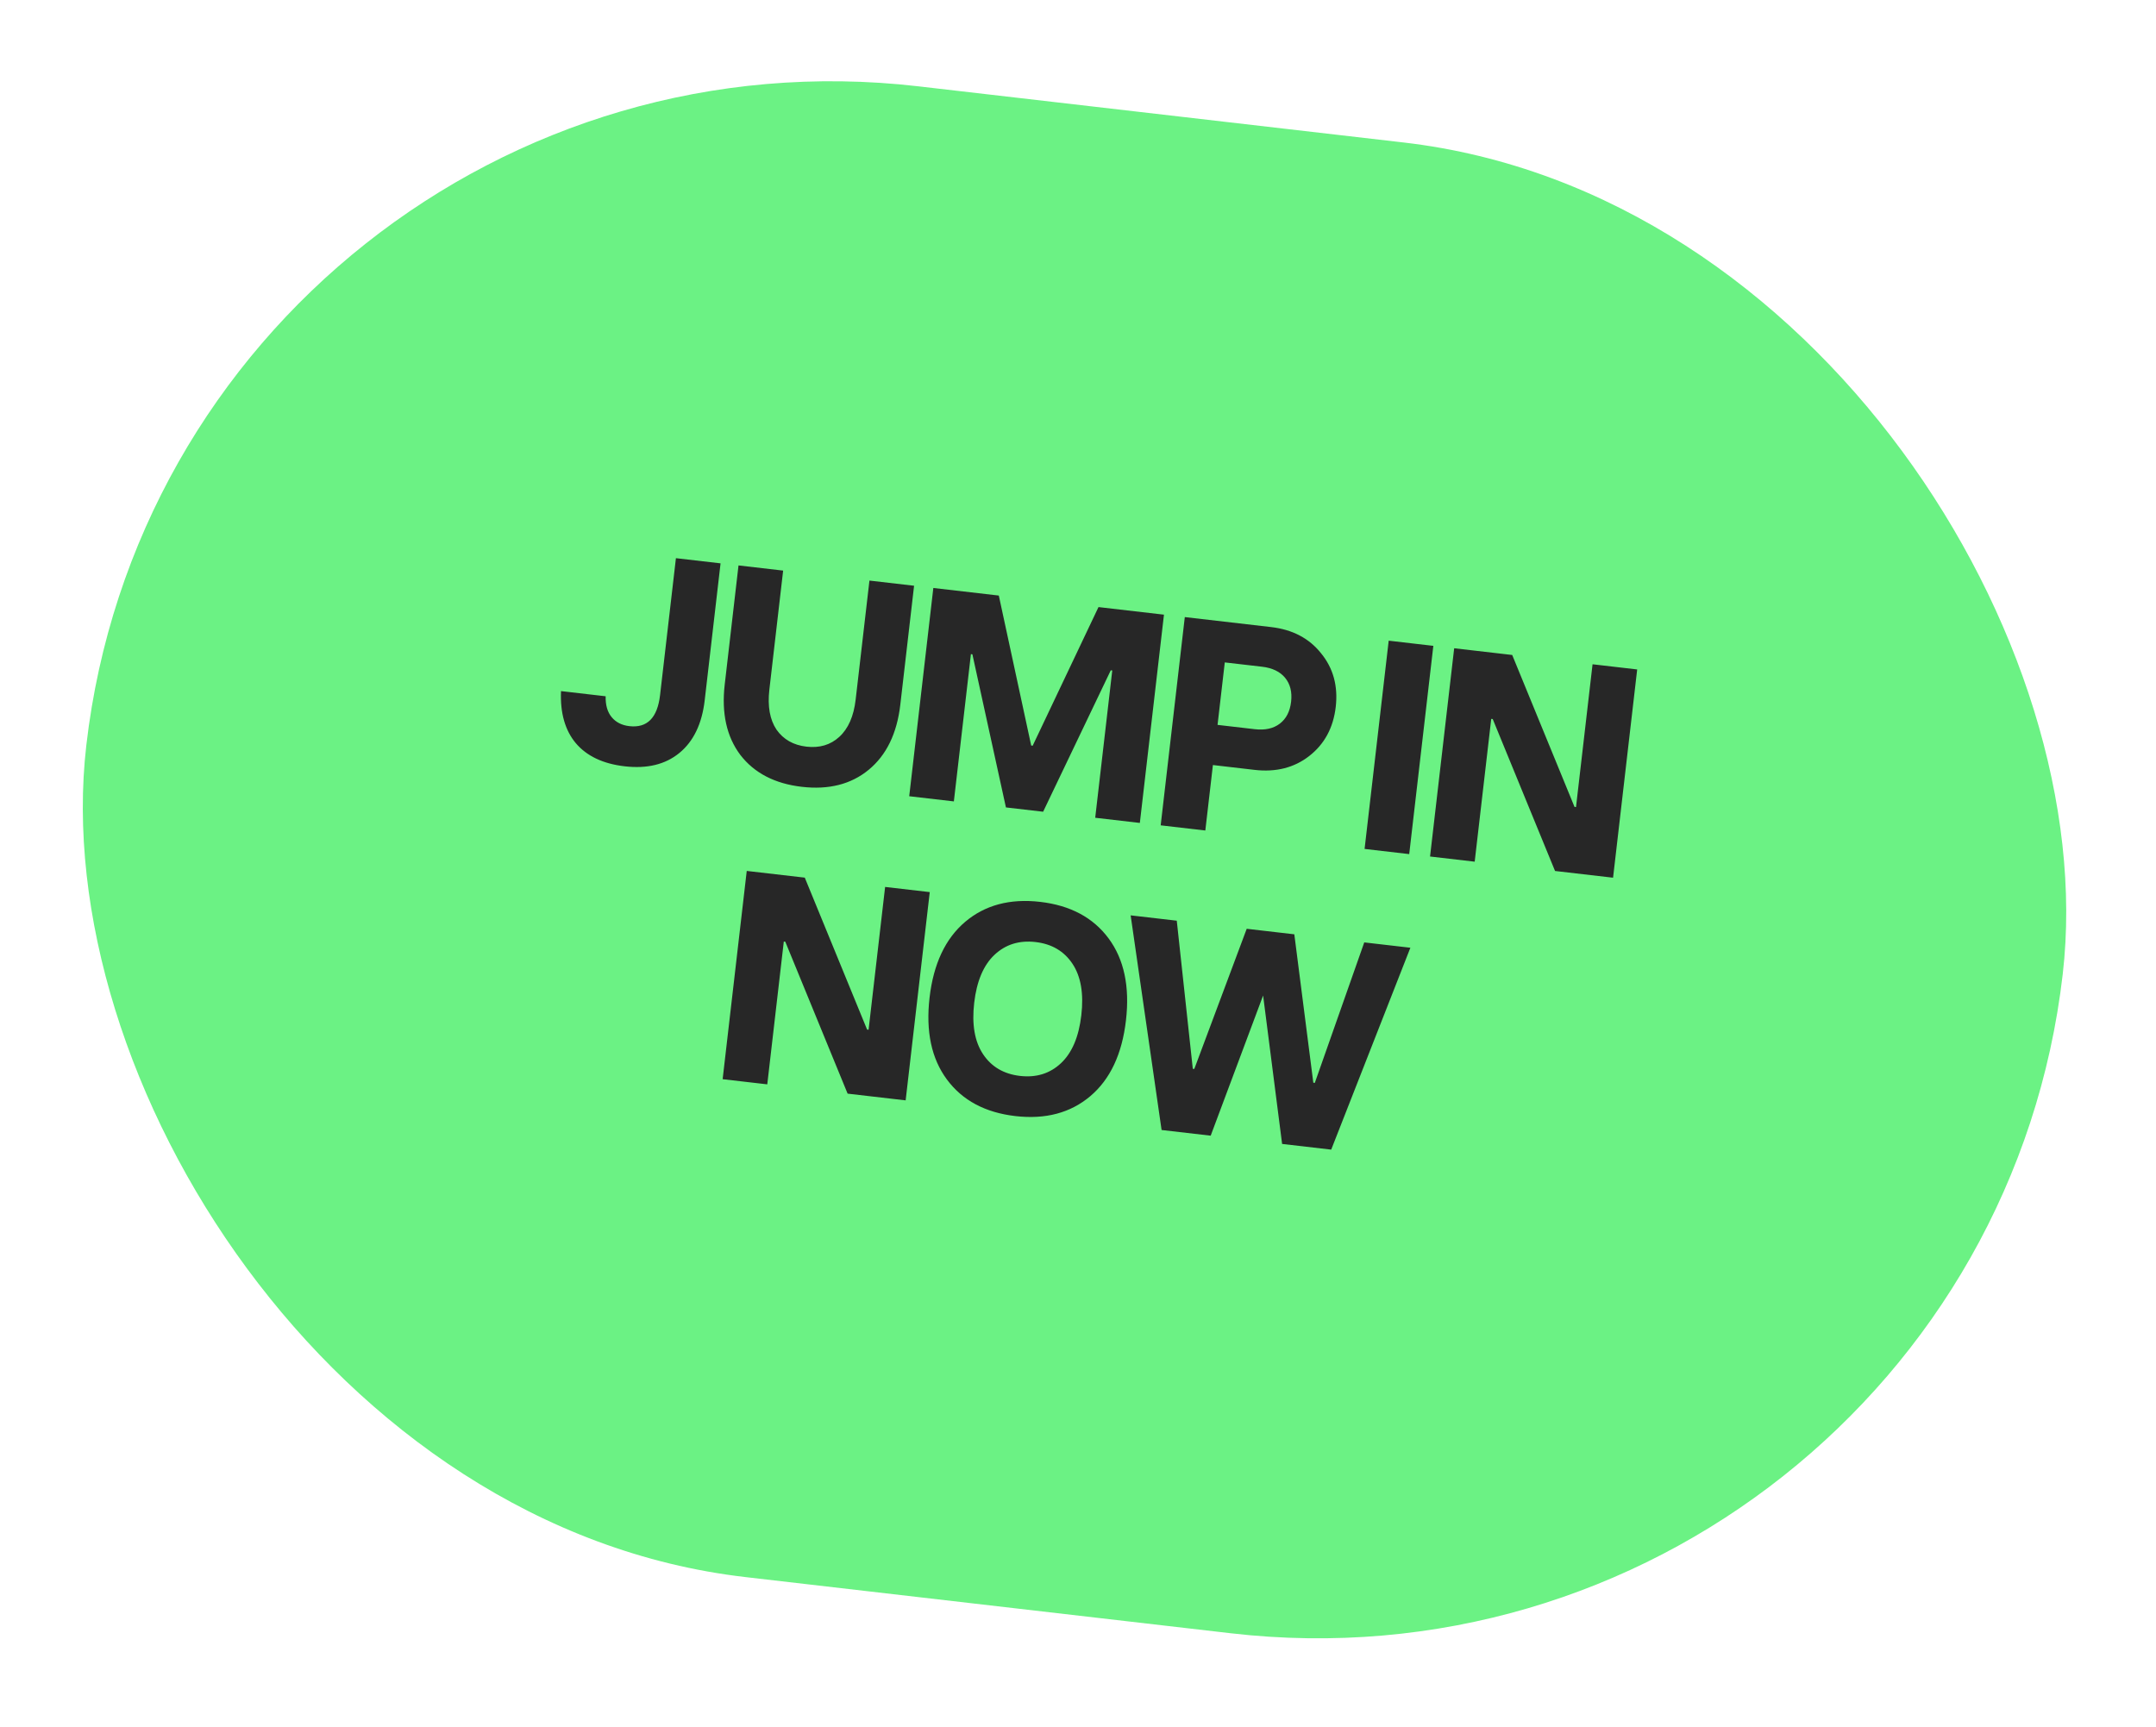
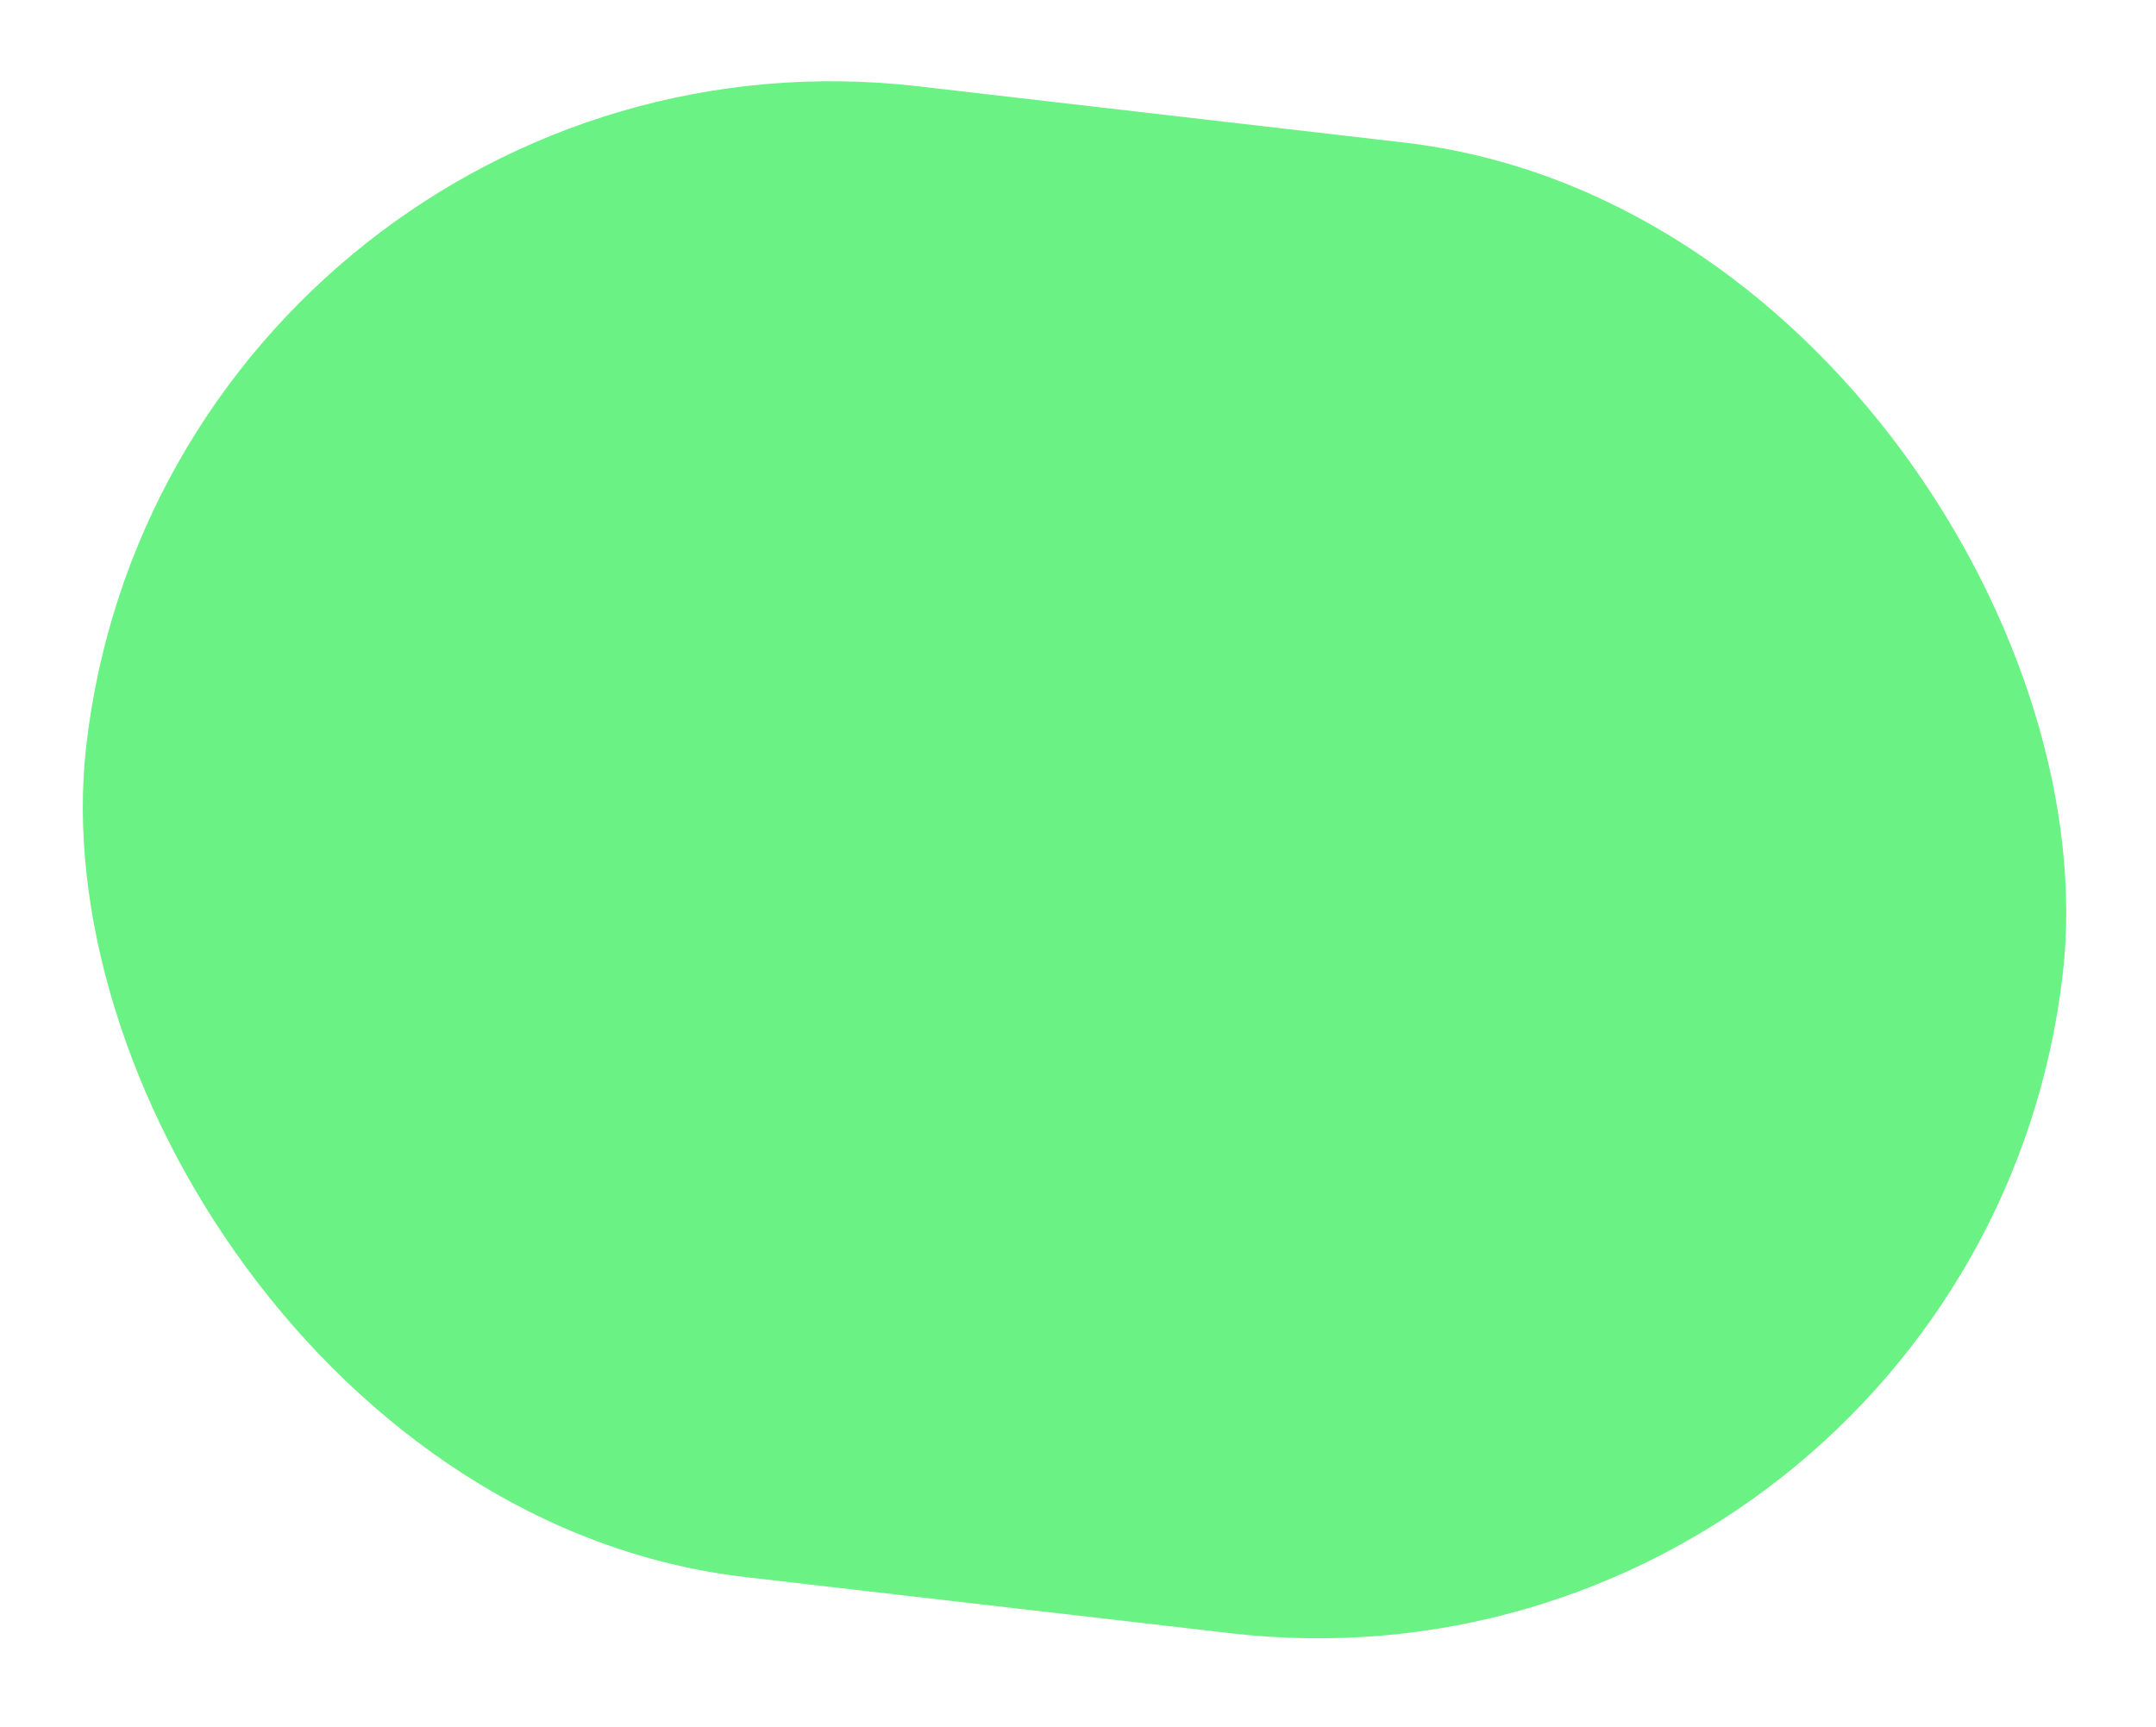
<svg xmlns="http://www.w3.org/2000/svg" width="171" height="137" viewBox="0 0 171 137" fill="none">
  <rect x="13.691" width="157.805" height="119.057" rx="59.528" transform="rotate(6.604 13.691 0)" fill="#6BF284" />
-   <path d="M49.546 60.792C47.831 60.594 46.538 59.982 45.668 58.956C44.814 57.933 44.423 56.556 44.496 54.826L48.036 55.236C48.019 55.936 48.178 56.488 48.514 56.894C48.85 57.3 49.317 57.537 49.915 57.606C51.331 57.77 52.144 56.947 52.353 55.138L53.61 44.281L57.15 44.691L55.893 55.548C55.677 57.42 55.005 58.817 53.877 59.739C52.768 60.647 51.324 60.998 49.546 60.792ZM68.895 61.071C67.502 62.218 65.736 62.667 63.596 62.419C61.456 62.171 59.832 61.33 58.722 59.894C57.63 58.444 57.217 56.578 57.481 54.297L58.574 44.856L62.114 45.266L61.021 54.706C60.868 56.028 61.056 57.086 61.586 57.881C62.134 58.662 62.927 59.113 63.965 59.233C65.004 59.353 65.871 59.095 66.566 58.458C67.279 57.807 67.713 56.82 67.865 55.499L68.959 46.058L72.499 46.468L71.406 55.909C71.142 58.19 70.305 59.911 68.895 61.071ZM72.114 63.166L74.026 46.645L79.219 47.246L81.788 59.144L81.906 59.157L87.125 48.161L92.318 48.762L90.405 65.284L86.865 64.874L88.217 53.191L88.099 53.177L82.734 64.395L79.784 64.054L77.124 51.907L77.007 51.893L75.654 63.576L72.114 63.166ZM92.058 65.475L93.971 48.954L100.815 49.746C102.515 49.943 103.837 50.638 104.783 51.832C105.747 53.012 106.133 54.428 105.942 56.08C105.751 57.732 105.05 59.03 103.841 59.974C102.649 60.905 101.203 61.272 99.504 61.075L96.2 60.692L95.598 65.885L92.058 65.475ZM96.568 57.506L99.519 57.848C100.337 57.942 101 57.796 101.507 57.408C102.014 57.02 102.312 56.441 102.402 55.67C102.491 54.899 102.333 54.267 101.928 53.773C101.522 53.28 100.911 52.986 100.092 52.891L97.142 52.55L96.568 57.506ZM108.23 67.347L110.143 50.826L113.683 51.236L111.77 67.757L108.23 67.347ZM113.423 67.948L115.336 51.427L119.938 51.96L124.881 64.013L124.999 64.026L126.311 52.698L129.851 53.108L127.938 69.629L123.336 69.096L118.393 57.043L118.275 57.029L116.963 68.358L113.423 67.948ZM57.315 85.613L59.227 69.092L63.83 69.624L68.772 81.677L68.89 81.691L70.202 70.362L73.742 70.772L71.83 87.293L67.227 86.76L62.284 74.708L62.166 74.694L60.855 86.023L57.315 85.613ZM86.48 86.956C84.906 88.289 82.924 88.817 80.532 88.54C78.141 88.263 76.331 87.296 75.104 85.639C73.876 83.983 73.418 81.817 73.727 79.142C74.037 76.467 74.978 74.463 76.552 73.13C78.125 71.798 80.108 71.27 82.499 71.547C84.891 71.824 86.701 72.79 87.928 74.447C89.155 76.104 89.614 78.27 89.304 80.945C88.995 83.62 88.053 85.624 86.48 86.956ZM77.968 83.627C78.633 84.629 79.611 85.204 80.901 85.354C82.191 85.503 83.275 85.166 84.151 84.343C85.028 83.519 85.566 82.25 85.764 80.535C85.963 78.82 85.729 77.462 85.064 76.46C84.399 75.458 83.421 74.882 82.131 74.733C80.84 74.584 79.757 74.921 78.88 75.744C78.004 76.567 77.466 77.837 77.267 79.552C77.069 81.267 77.302 82.625 77.968 83.627ZM92.13 89.644L89.676 72.617L93.334 73.04L94.605 84.788L94.724 84.801L98.881 73.682L102.657 74.12L104.164 85.894L104.282 85.908L108.204 74.762L111.862 75.185L105.583 91.201L101.689 90.75L100.182 78.975L96.024 90.094L92.13 89.644Z" fill="#272727" />
</svg>